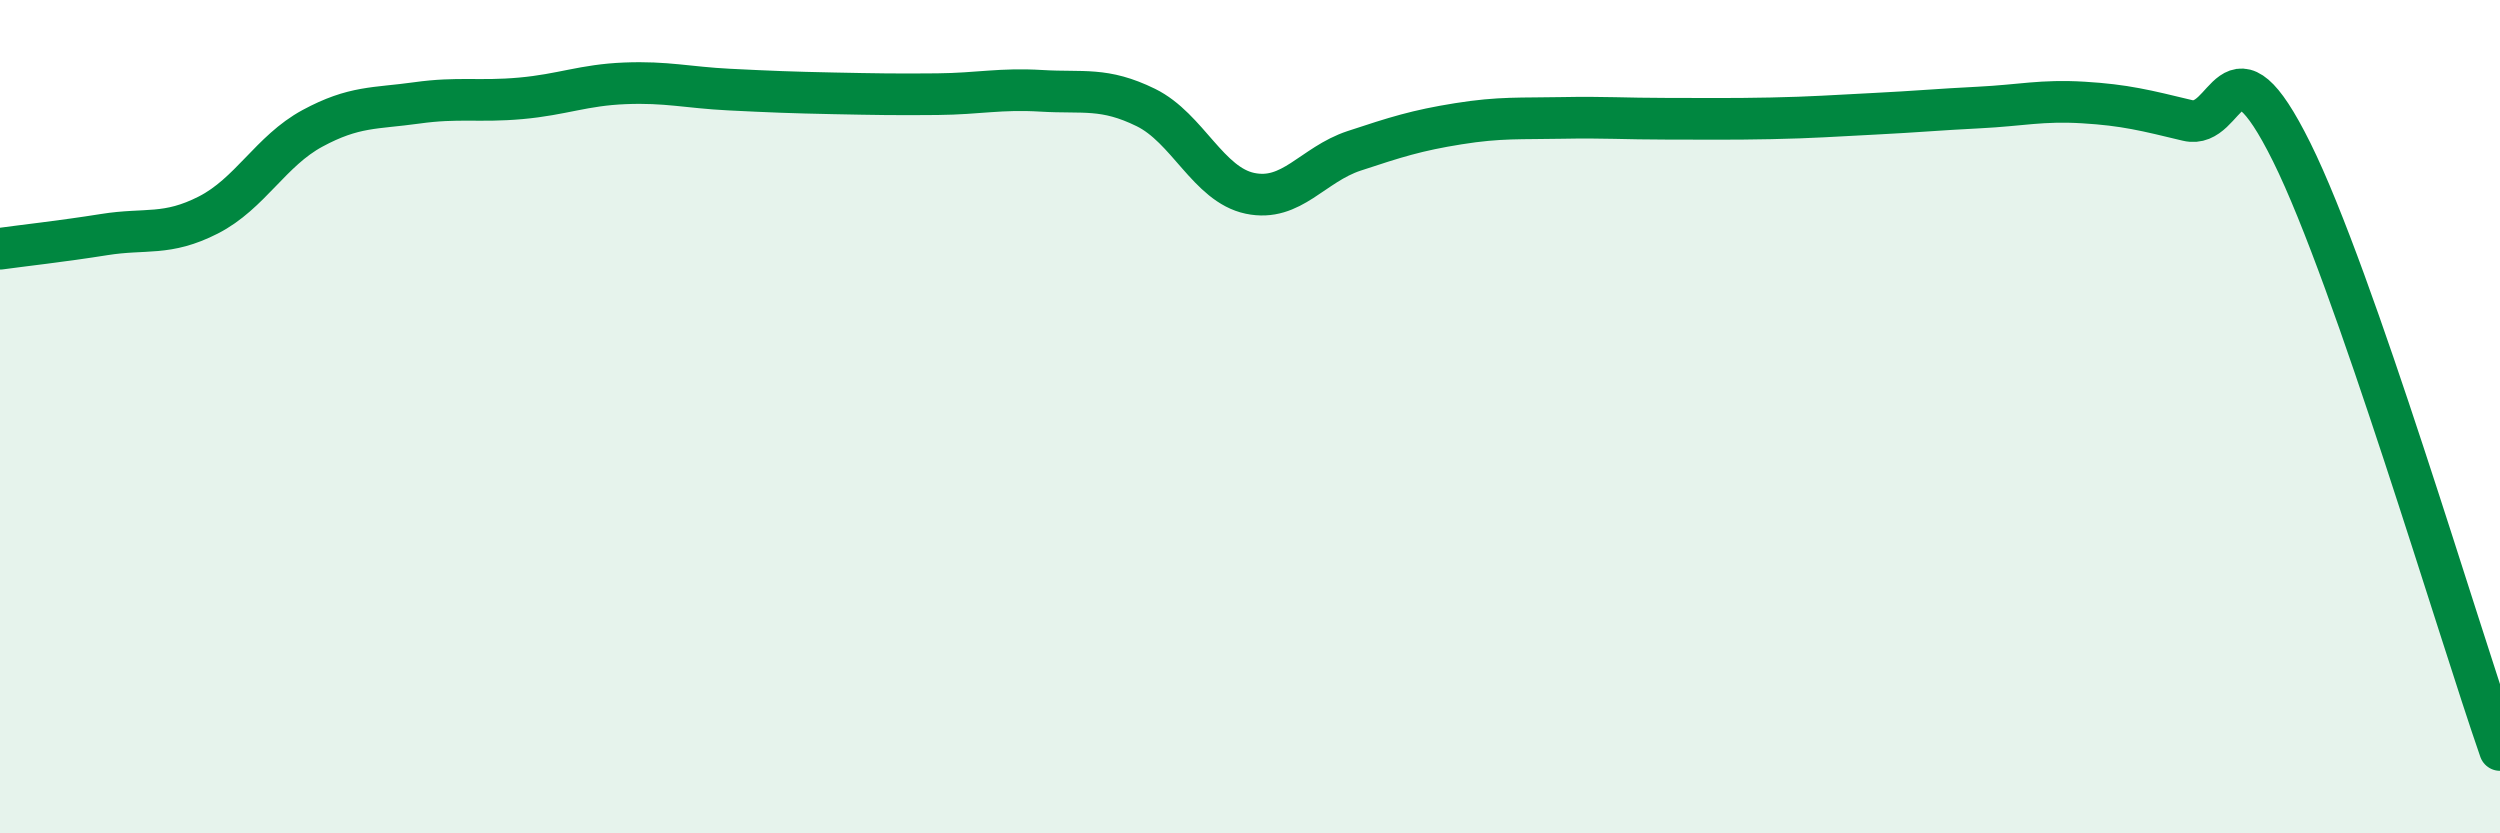
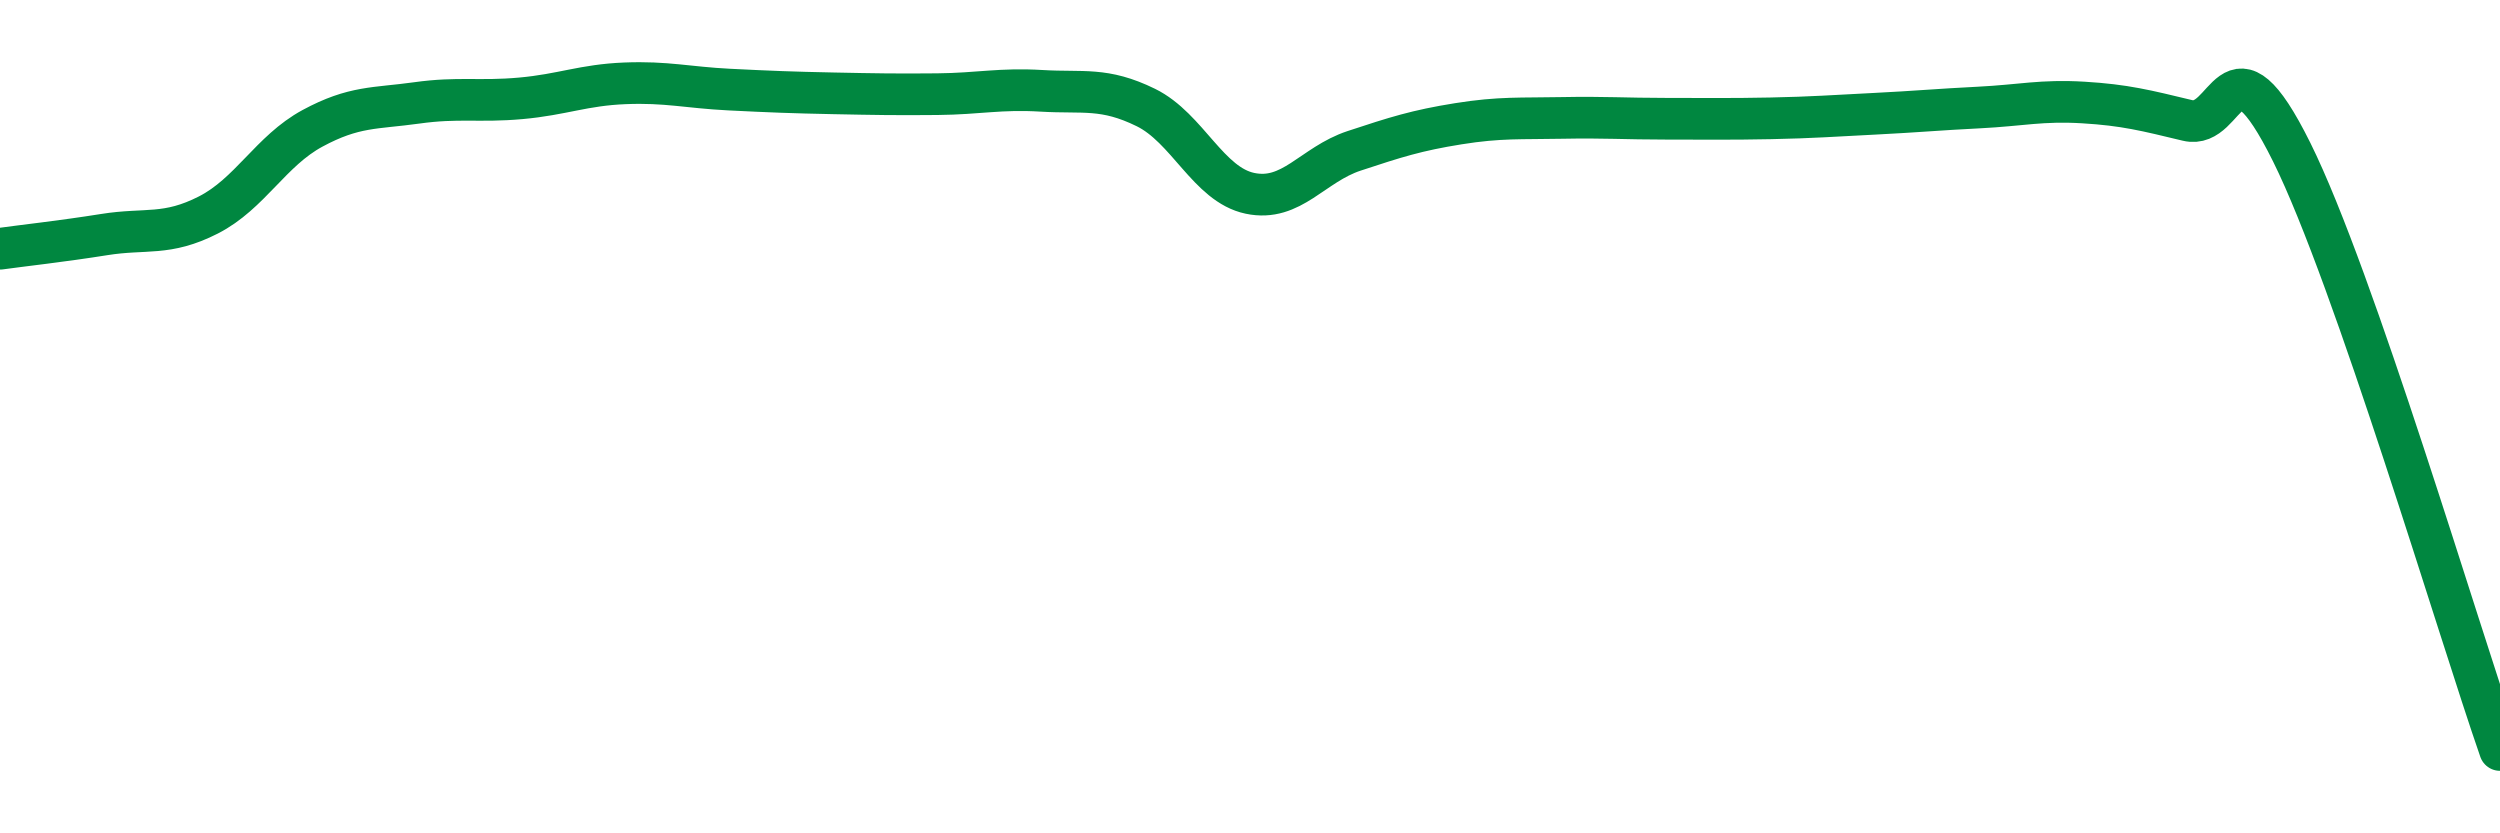
<svg xmlns="http://www.w3.org/2000/svg" width="60" height="20" viewBox="0 0 60 20">
-   <path d="M 0,5.97 C 0.5,5.9 1.5,5.79 2.5,5.63 C 3.5,5.47 4,5.67 5,5.16 C 6,4.65 6.5,3.62 7.5,3.08 C 8.5,2.54 9,2.61 10,2.47 C 11,2.33 11.5,2.45 12.5,2.36 C 13.5,2.27 14,2.04 15,2 C 16,1.96 16.5,2.1 17.5,2.15 C 18.5,2.2 19,2.22 20,2.24 C 21,2.26 21.5,2.27 22.5,2.26 C 23.5,2.25 24,2.12 25,2.18 C 26,2.24 26.5,2.09 27.5,2.58 C 28.5,3.07 29,4.43 30,4.64 C 31,4.85 31.5,3.95 32.5,3.62 C 33.5,3.29 34,3.13 35,2.97 C 36,2.81 36.5,2.85 37.5,2.83 C 38.5,2.81 39,2.85 40,2.85 C 41,2.85 41.5,2.86 42.5,2.84 C 43.5,2.82 44,2.78 45,2.73 C 46,2.68 46.5,2.63 47.5,2.58 C 48.5,2.53 49,2.4 50,2.46 C 51,2.52 51.5,2.65 52.5,2.89 C 53.5,3.13 53.5,0.63 55,3.65 C 56.5,6.67 59,15.13 60,18L60 20L0 20Z" fill="#008740" opacity="0.1" stroke-linecap="round" stroke-linejoin="round" />
  <path d="M 0,5.97 C 0.5,5.9 1.5,5.79 2.5,5.63 C 3.5,5.47 4,5.67 5,5.16 C 6,4.65 6.5,3.62 7.5,3.08 C 8.5,2.54 9,2.61 10,2.47 C 11,2.33 11.5,2.45 12.5,2.36 C 13.5,2.27 14,2.04 15,2 C 16,1.96 16.5,2.1 17.5,2.15 C 18.5,2.2 19,2.22 20,2.24 C 21,2.26 21.5,2.27 22.5,2.26 C 23.5,2.25 24,2.12 25,2.18 C 26,2.24 26.5,2.09 27.5,2.58 C 28.5,3.07 29,4.43 30,4.64 C 31,4.85 31.5,3.95 32.5,3.62 C 33.5,3.29 34,3.13 35,2.97 C 36,2.81 36.5,2.85 37.5,2.83 C 38.5,2.81 39,2.85 40,2.85 C 41,2.85 41.5,2.86 42.5,2.84 C 43.5,2.82 44,2.78 45,2.73 C 46,2.68 46.5,2.63 47.5,2.58 C 48.5,2.53 49,2.4 50,2.46 C 51,2.52 51.5,2.65 52.5,2.89 C 53.5,3.13 53.5,0.63 55,3.65 C 56.5,6.67 59,15.13 60,18" stroke="#008740" stroke-width="1" fill="none" stroke-linecap="round" stroke-linejoin="round" />
</svg>